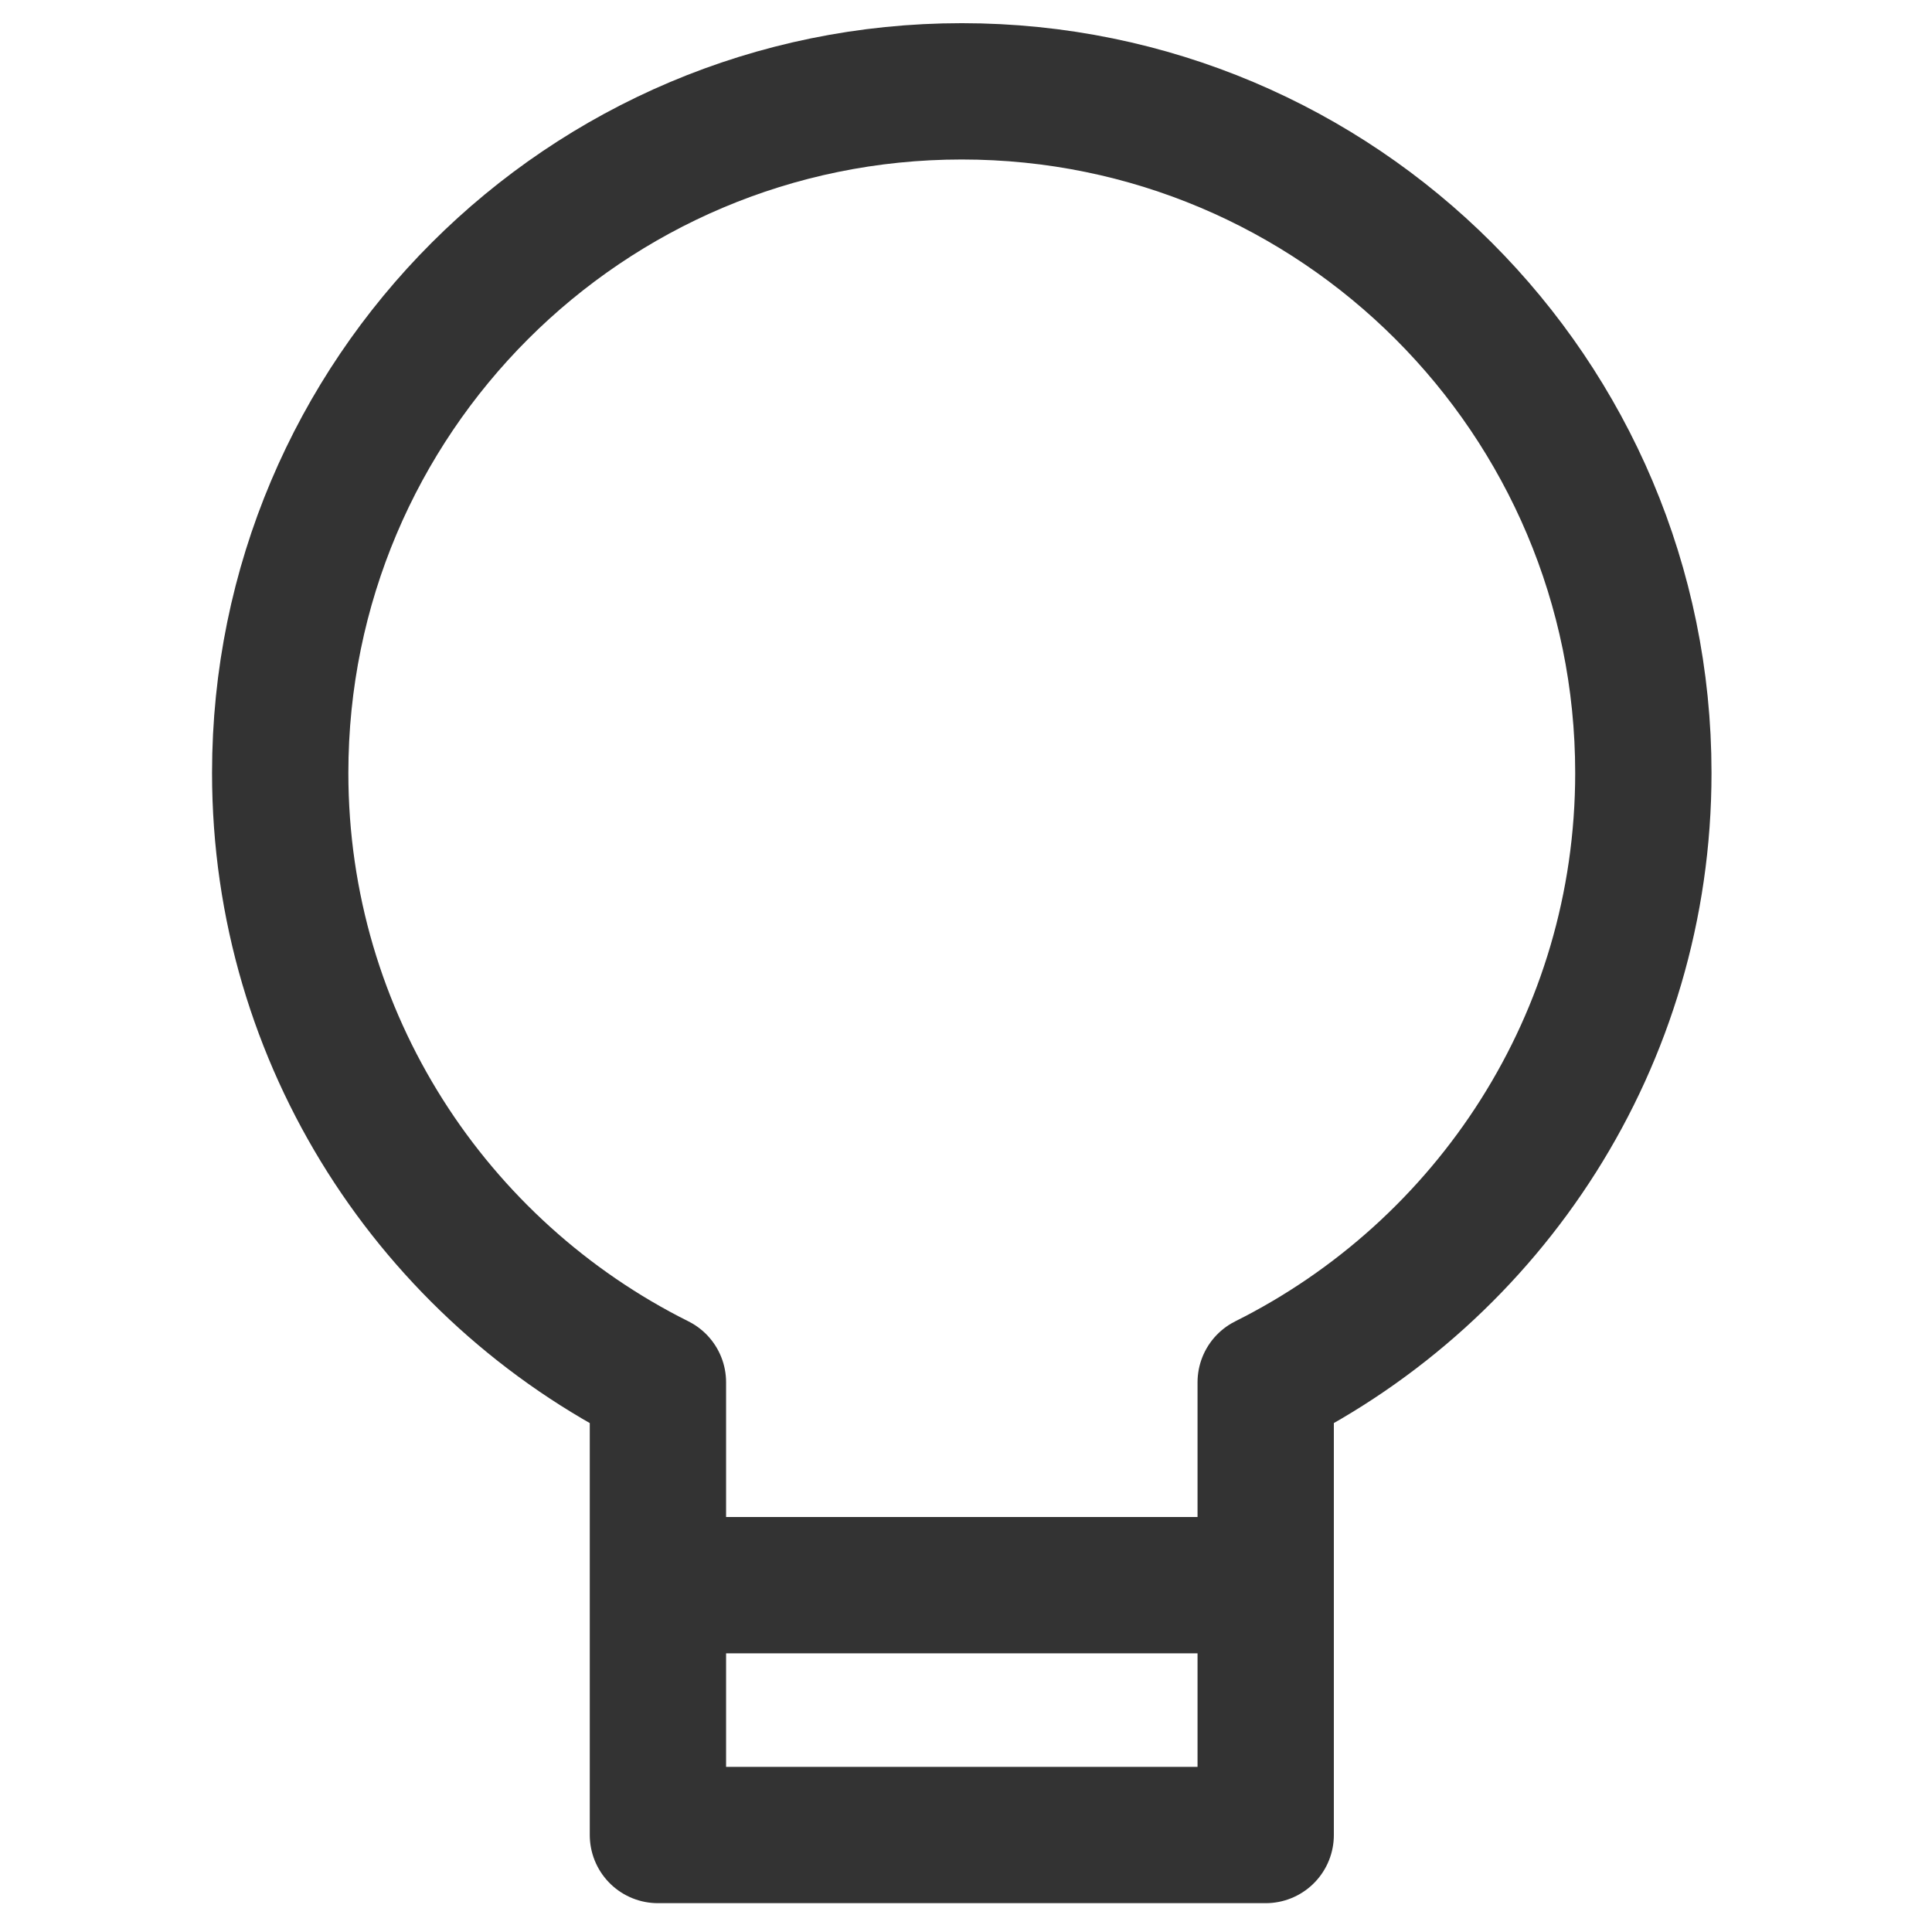
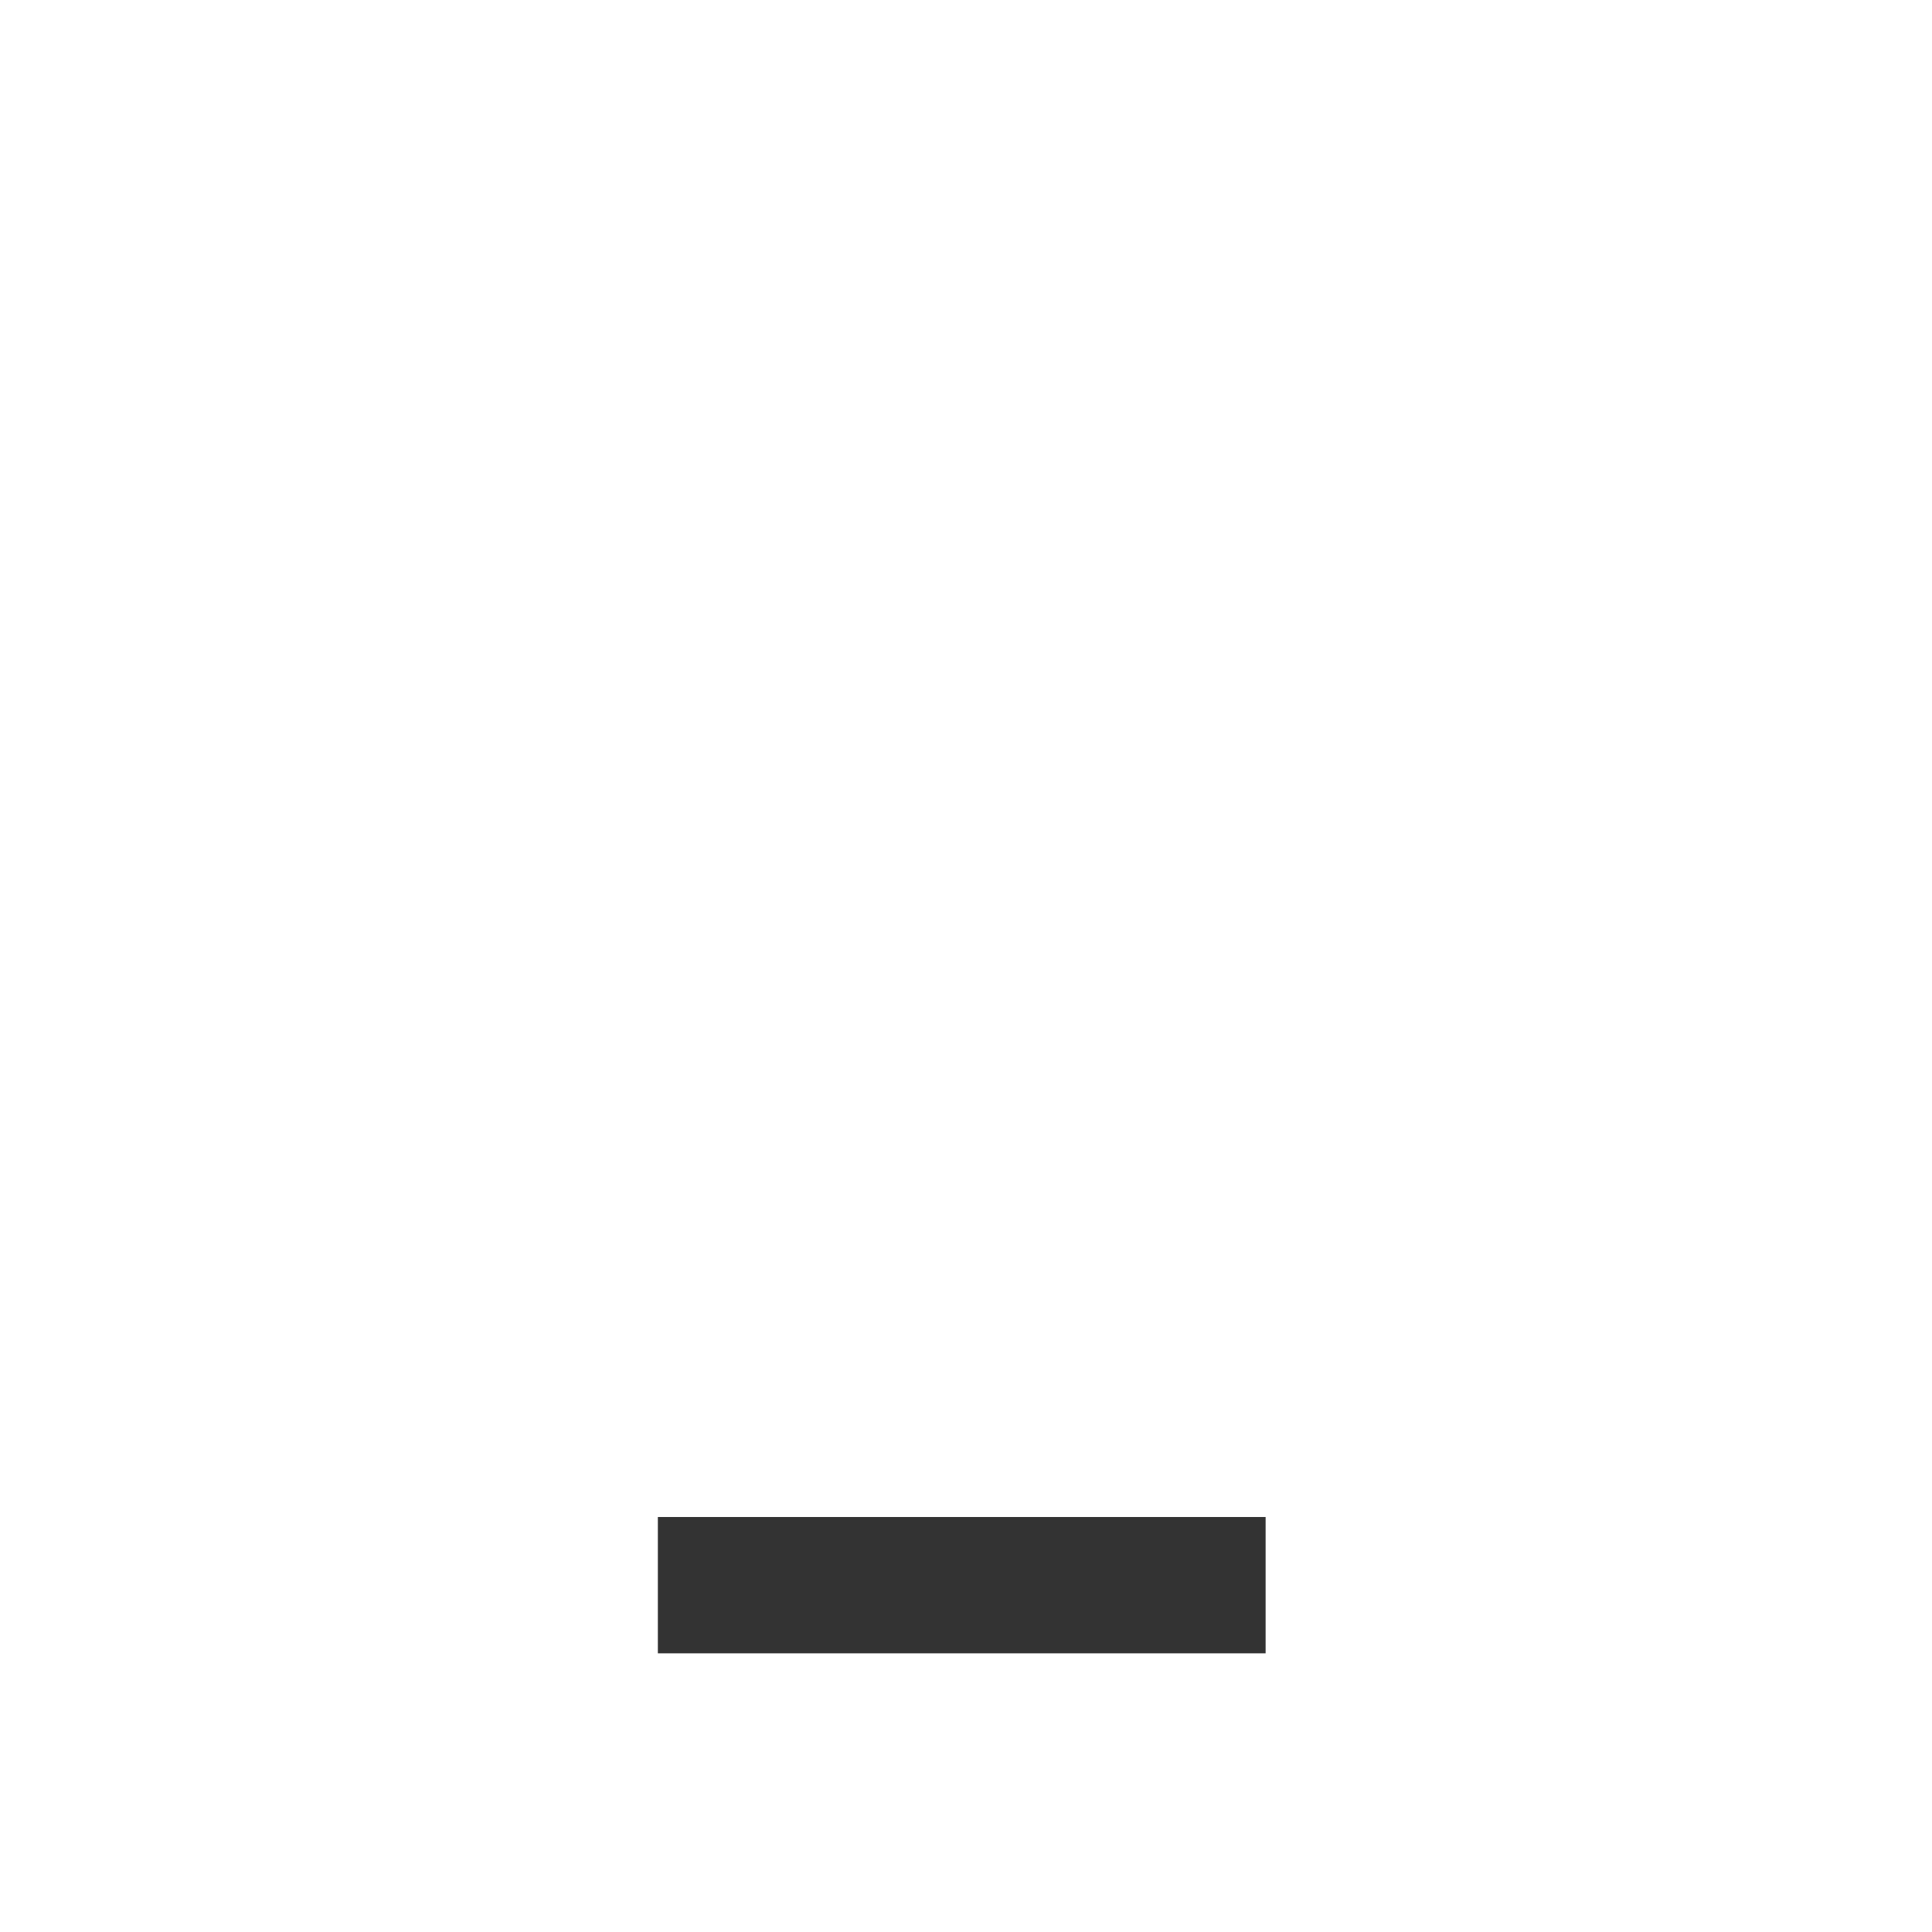
<svg xmlns="http://www.w3.org/2000/svg" version="1.1" baseProfile="tiny" id="Layer_1" x="0px" y="0px" width="28.346px" height="28.346px" viewBox="0 0 28.346 28.346" xml:space="preserve">
-   <path fill="none" stroke="#333333" stroke-width="2" stroke-linecap="round" stroke-linejoin="round" d="M24.111,11.34  c0-5.523-4.478-10-10-10c-5.523,0-10,4.477-10,10c0,3.918,2.259,7.302,5.542,8.941v6.642h8.917v-6.642  C21.851,18.642,24.111,15.259,24.111,11.34z" />
  <line fill="none" stroke="#333333" stroke-width="2" stroke-linejoin="round" x1="9.652" y1="23.257" x2="18.569" y2="23.257" />
</svg>